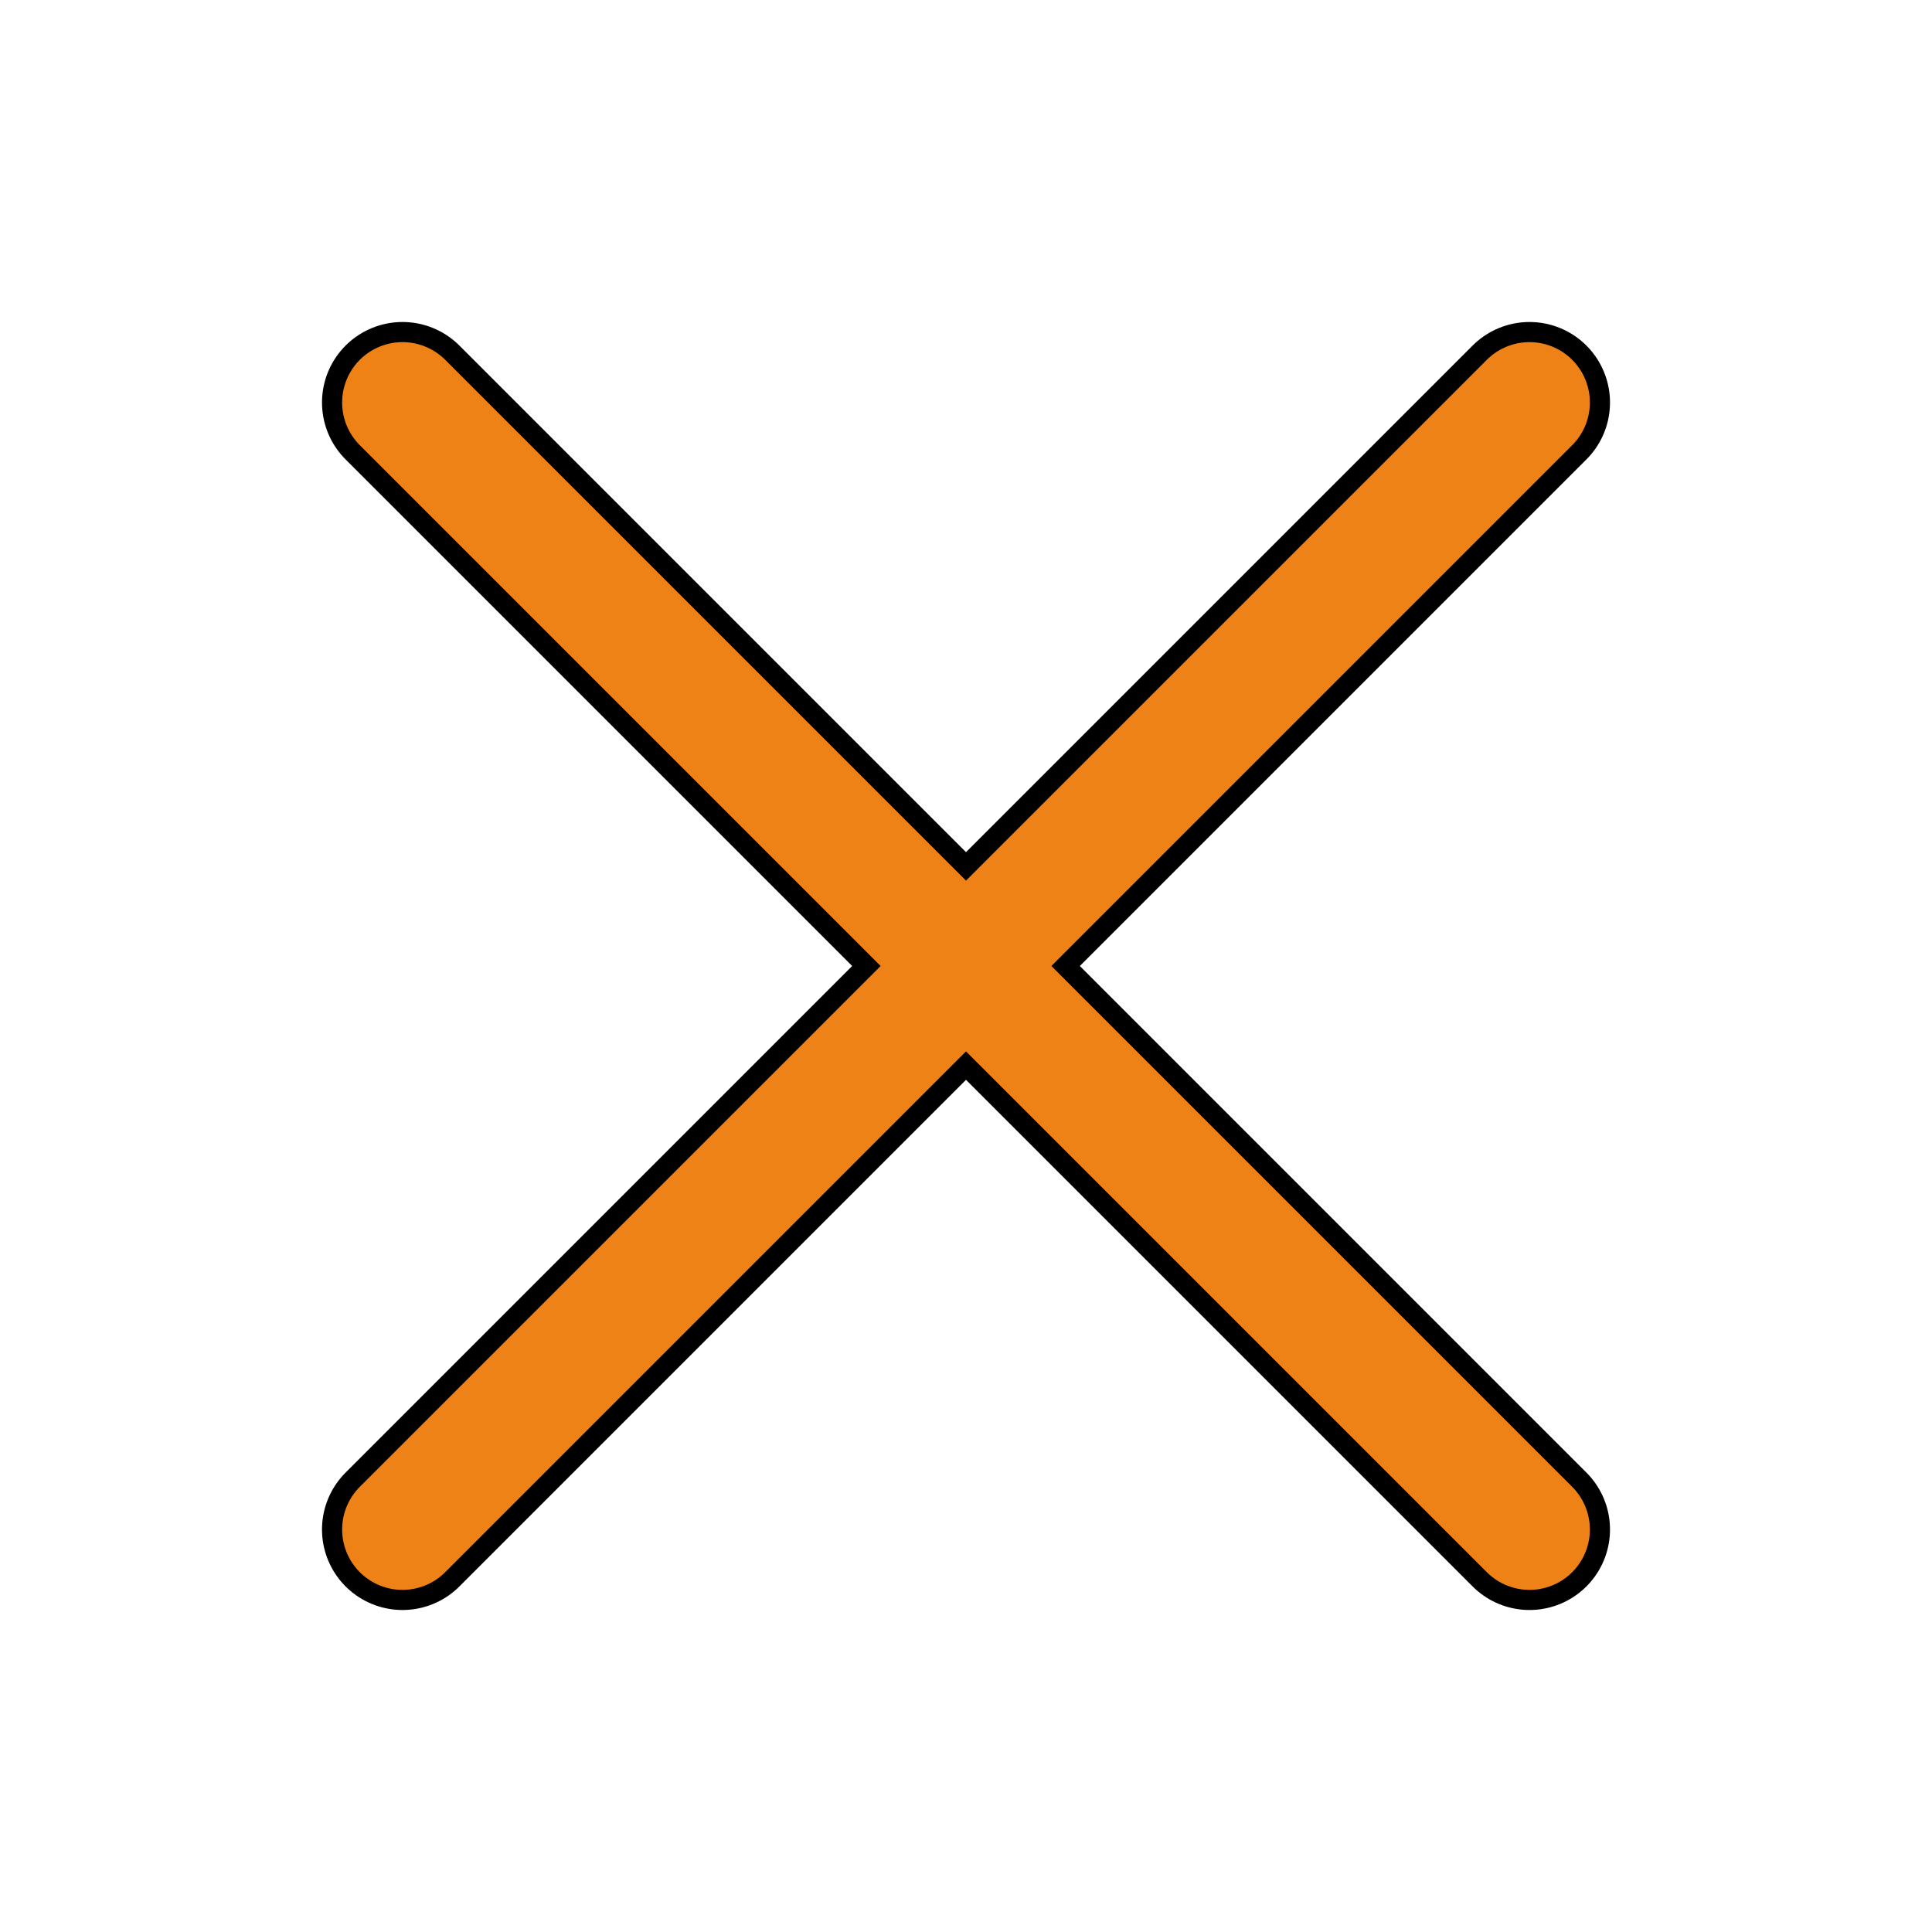
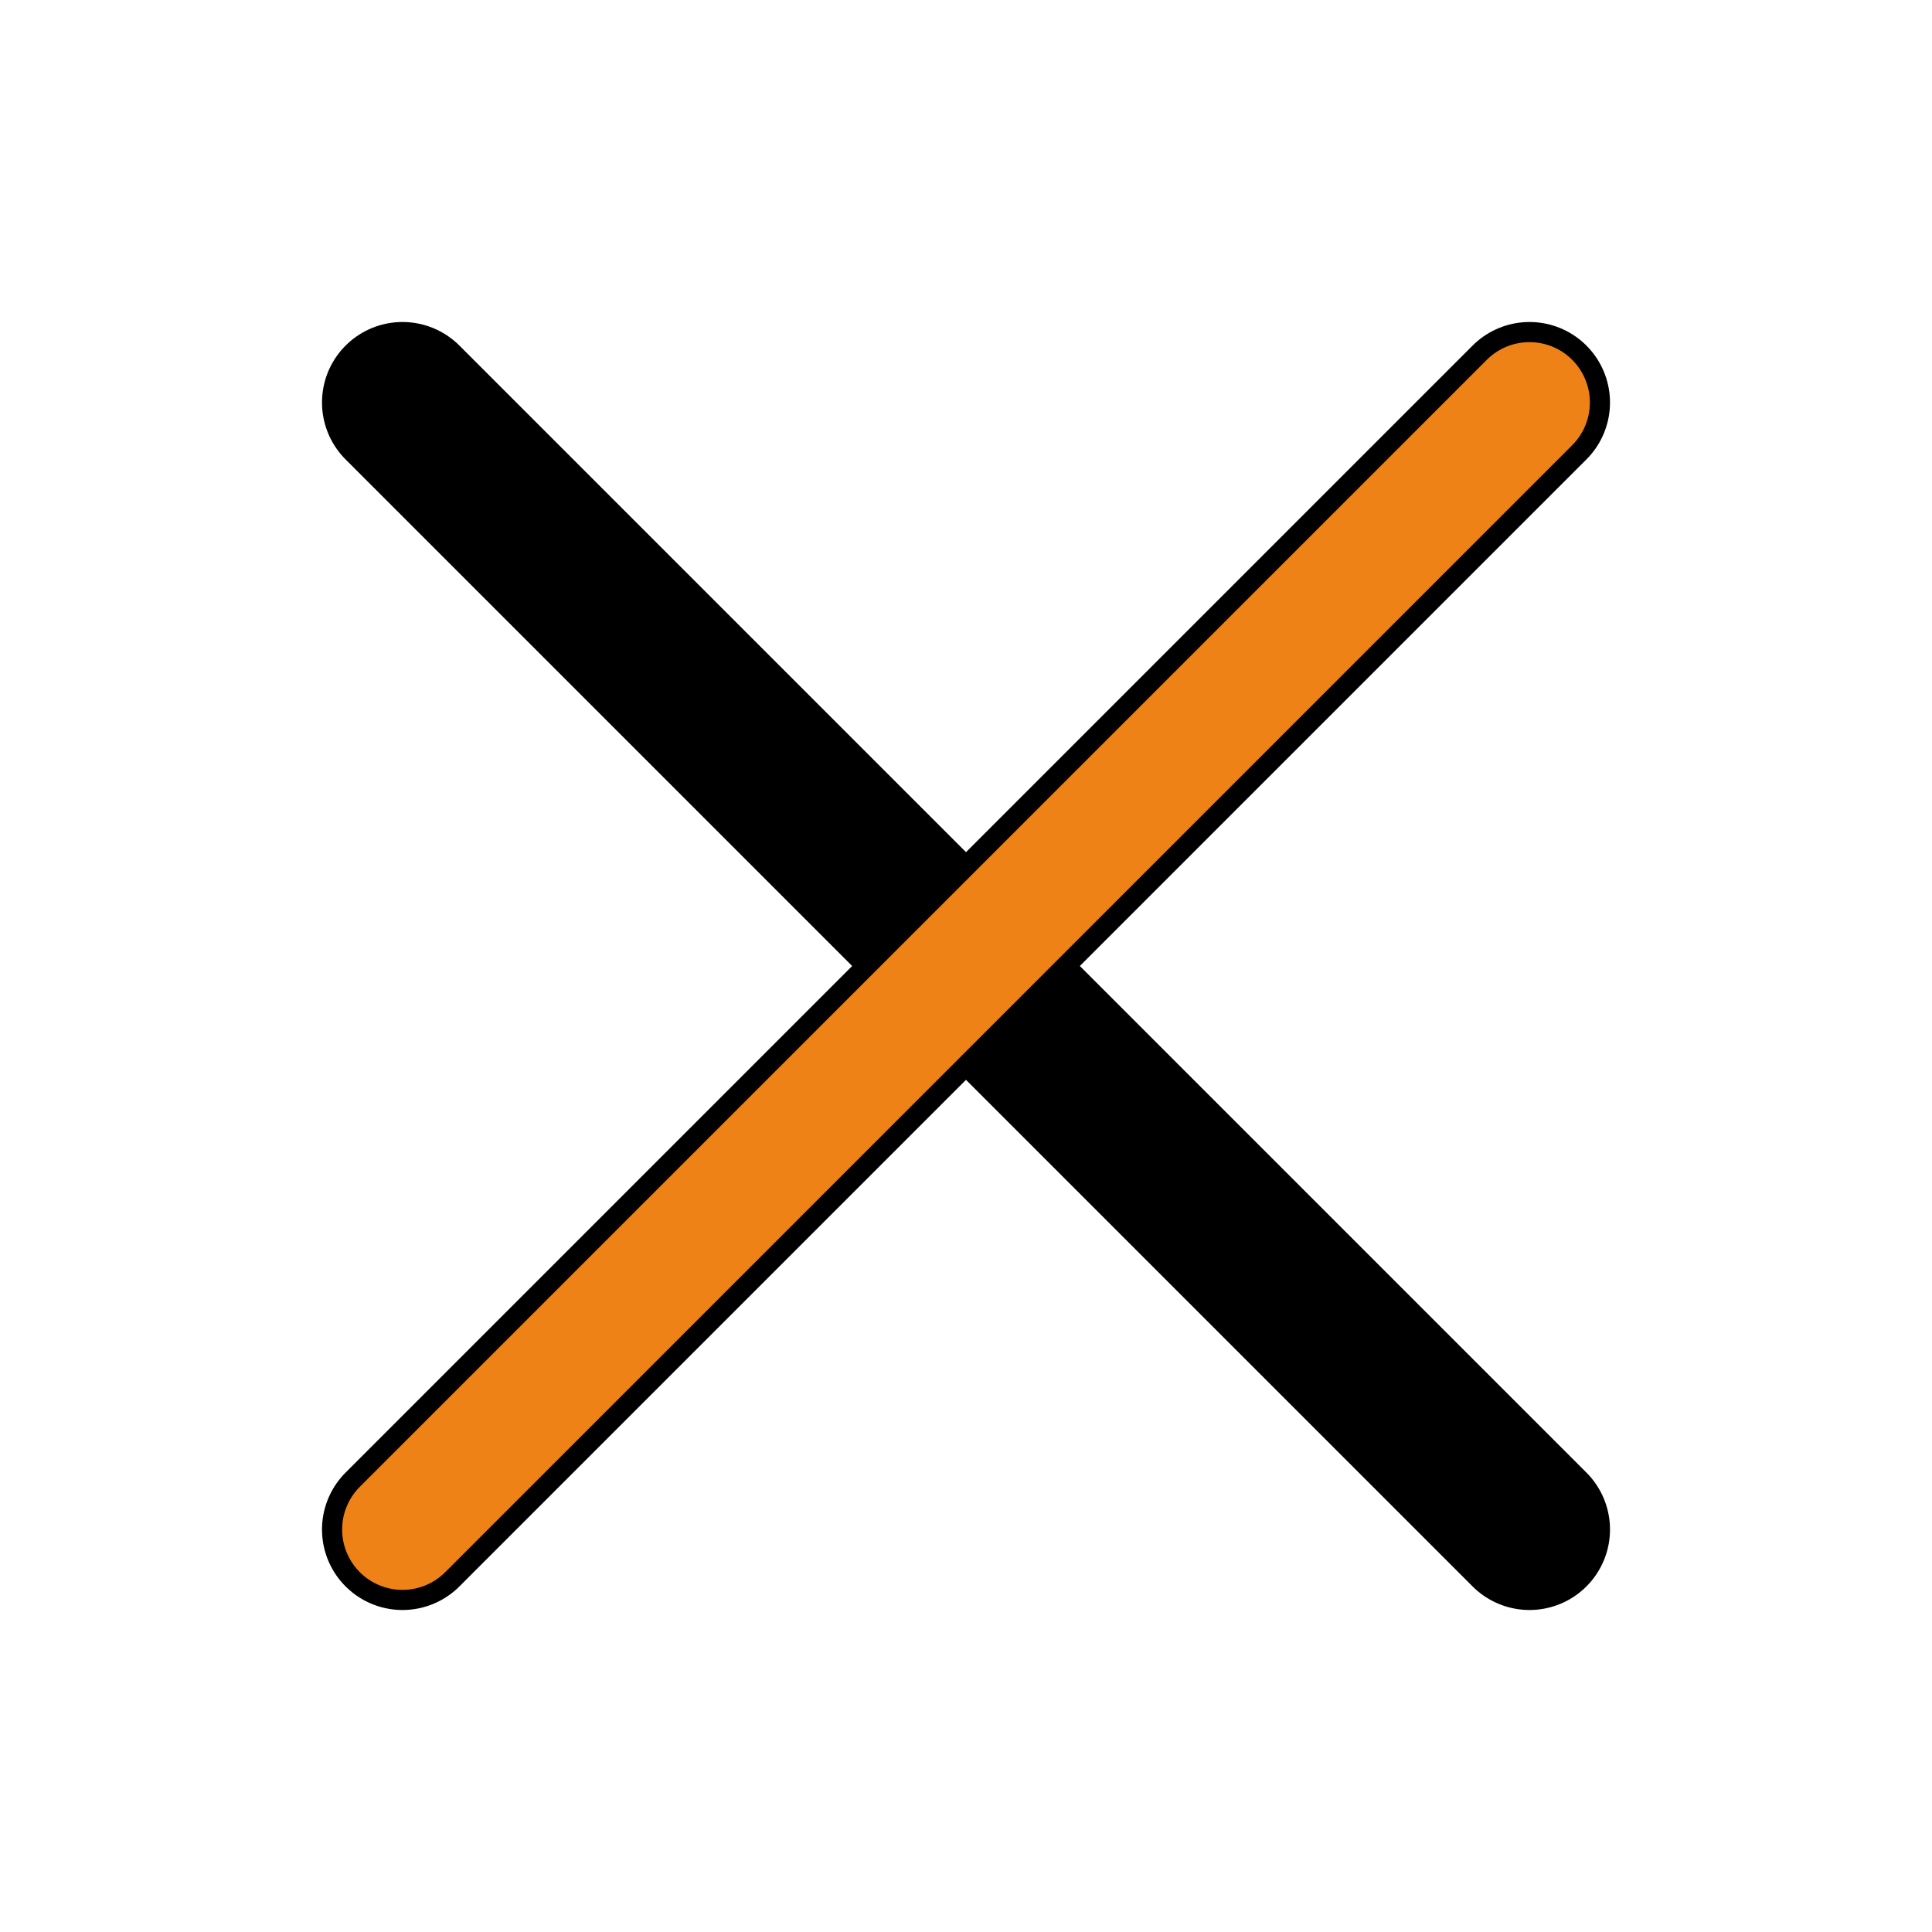
<svg xmlns="http://www.w3.org/2000/svg" width="800px" height="800px" viewBox="0 0 24 24" fill="none">
  <g id="SVGRepo_bgCarrier" stroke-width="0" />
  <g id="SVGRepo_tracerCarrier" stroke-linecap="round" stroke-linejoin="round" />
  <g id="SVGRepo_iconCarrier">
    <path d="M19 5L5 19" stroke="black" stroke-width="2" stroke-linecap="round" stroke-linejoin="round" />
    <path d="M5 5L19 19" stroke="black" stroke-width="2" stroke-linecap="round" stroke-linejoin="round" />
    <path d="M19 5L5 19" stroke="#EE8217" stroke-width="1.5" stroke-linecap="round" stroke-linejoin="round" />
-     <path d="M5 5L19 19" stroke="#EE8217" stroke-width="1.5" stroke-linecap="round" stroke-linejoin="round" />
  </g>
</svg>